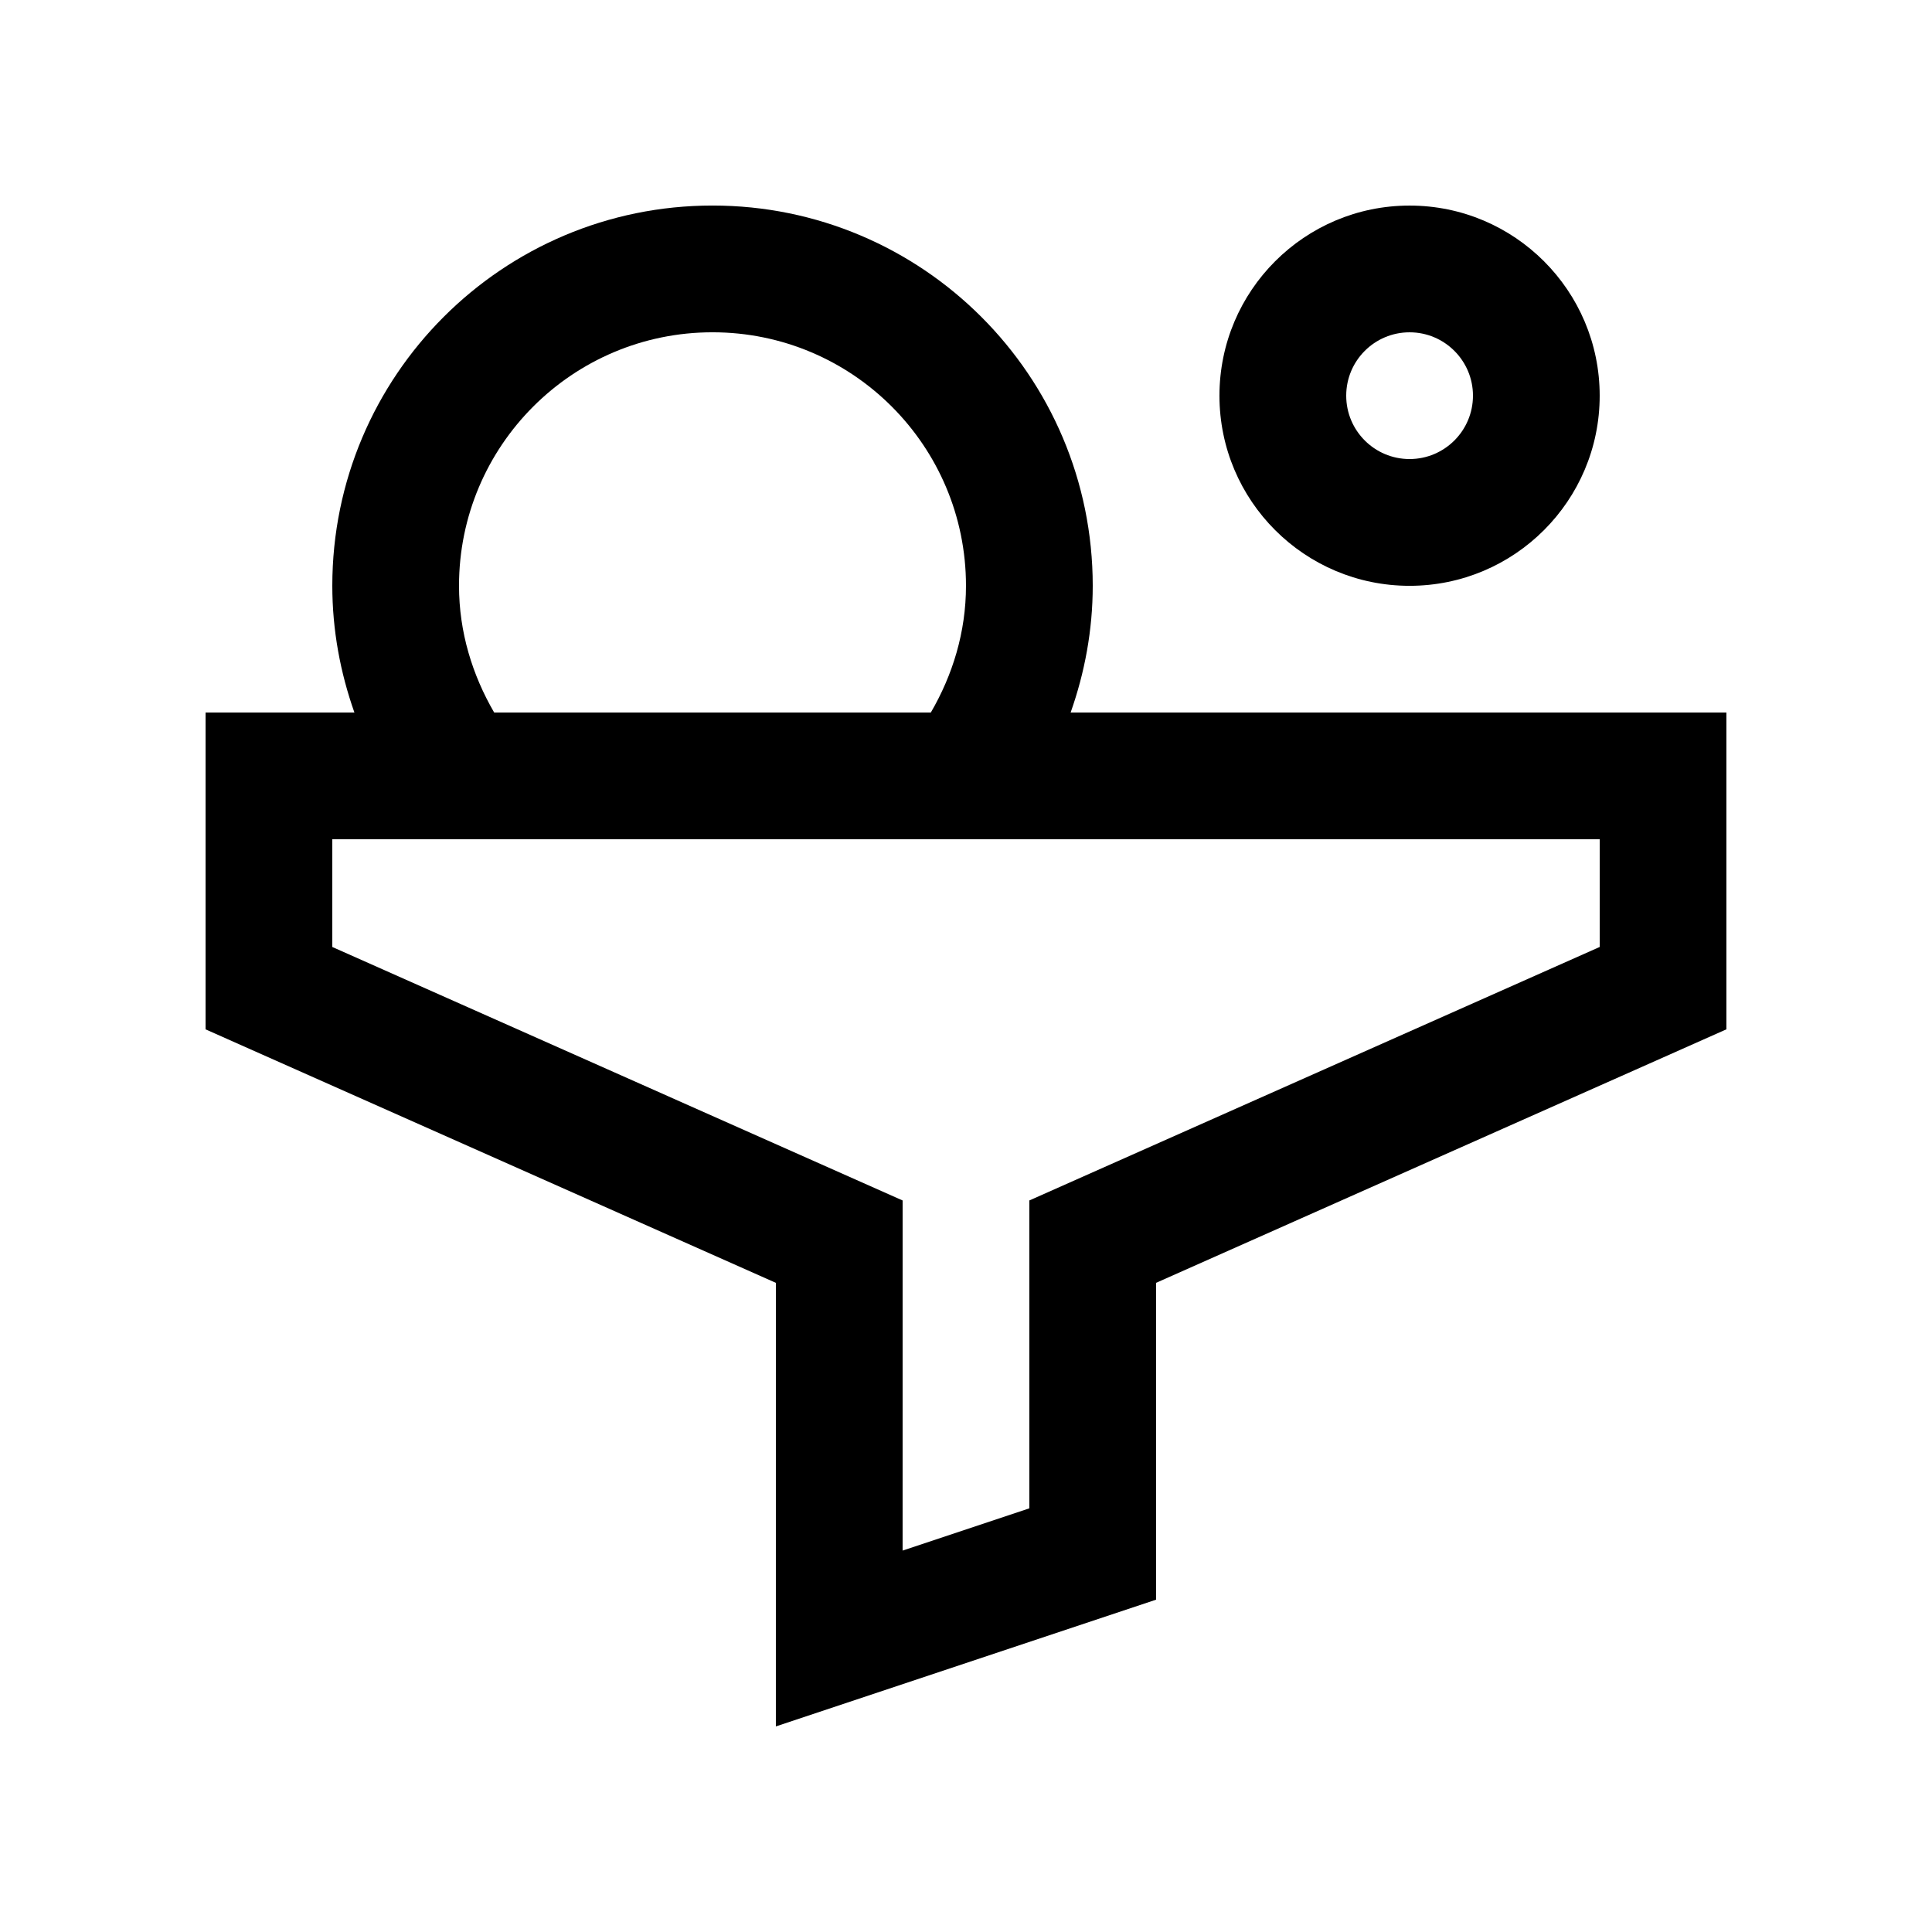
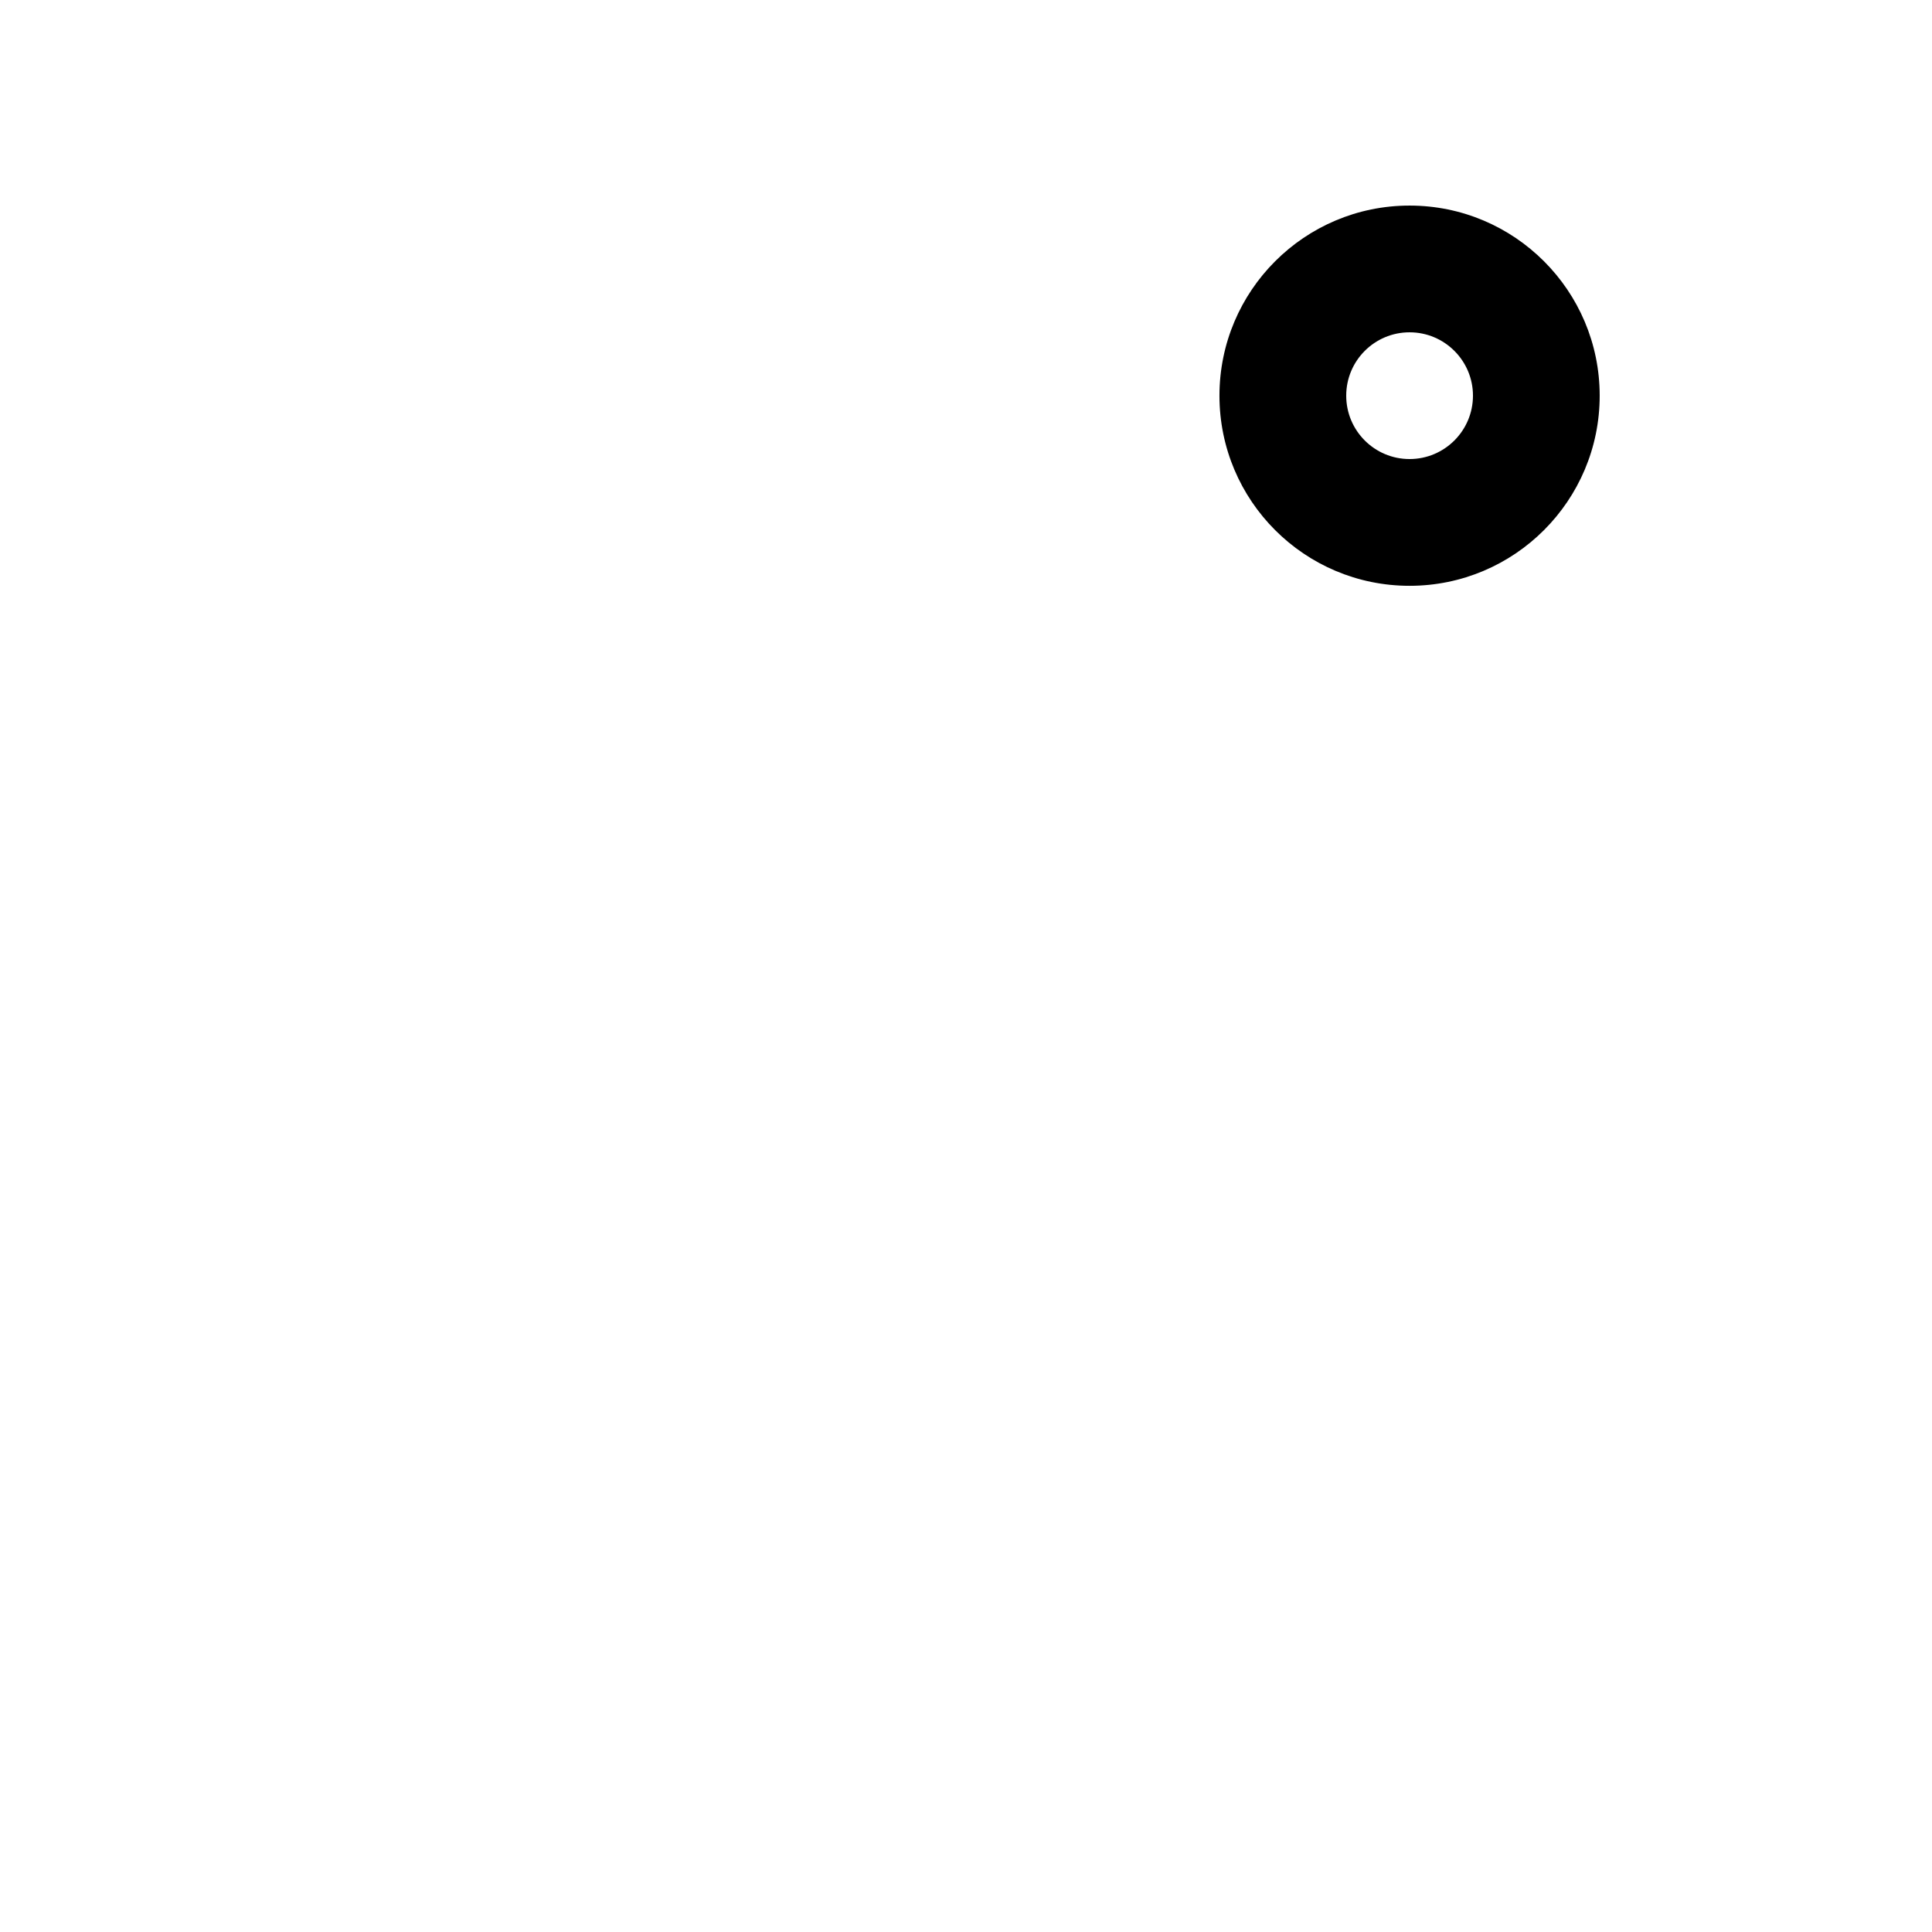
<svg xmlns="http://www.w3.org/2000/svg" fill="#000000" width="800px" height="800px" version="1.1" viewBox="144 144 512 512">
  <g>
    <path d="m517.55 198.48c-27.824 0-50.383 22.562-50.383 50.383s22.555 50.383 50.383 50.383c27.816 0 50.383-22.562 50.383-50.383 0-27.824-22.566-50.383-50.383-50.383zm0 67.172c-9.277 0-16.789-7.519-16.789-16.793 0-9.273 7.512-16.793 16.793-16.793 9.27 0 16.797 7.523 16.797 16.793-0.004 9.27-7.527 16.793-16.801 16.793z" />
-     <path d="m427.73 332.82c3.719-10.52 5.856-21.793 5.856-33.59 0-55.645-45.121-100.76-100.76-100.76s-100.76 45.117-100.76 100.76c0 11.789 2.133 23.07 5.856 33.59h-39.445v83.969l151.14 67.18-0.004 117.55 100.76-33.59v-83.965l151.14-67.18v-83.965zm-94.91-100.76c37.098 0 67.176 30.078 67.176 67.176 0 12.297-3.543 23.676-9.316 33.59l-115.72-0.004c-5.762-9.914-9.316-21.285-9.316-33.59 0-37.094 30.078-67.172 67.176-67.172zm235.11 162.9-151.14 67.172v81.586l-33.59 11.203 0.004-92.785-151.14-67.176v-28.551h335.88v28.551z" />
  </g>
</svg>